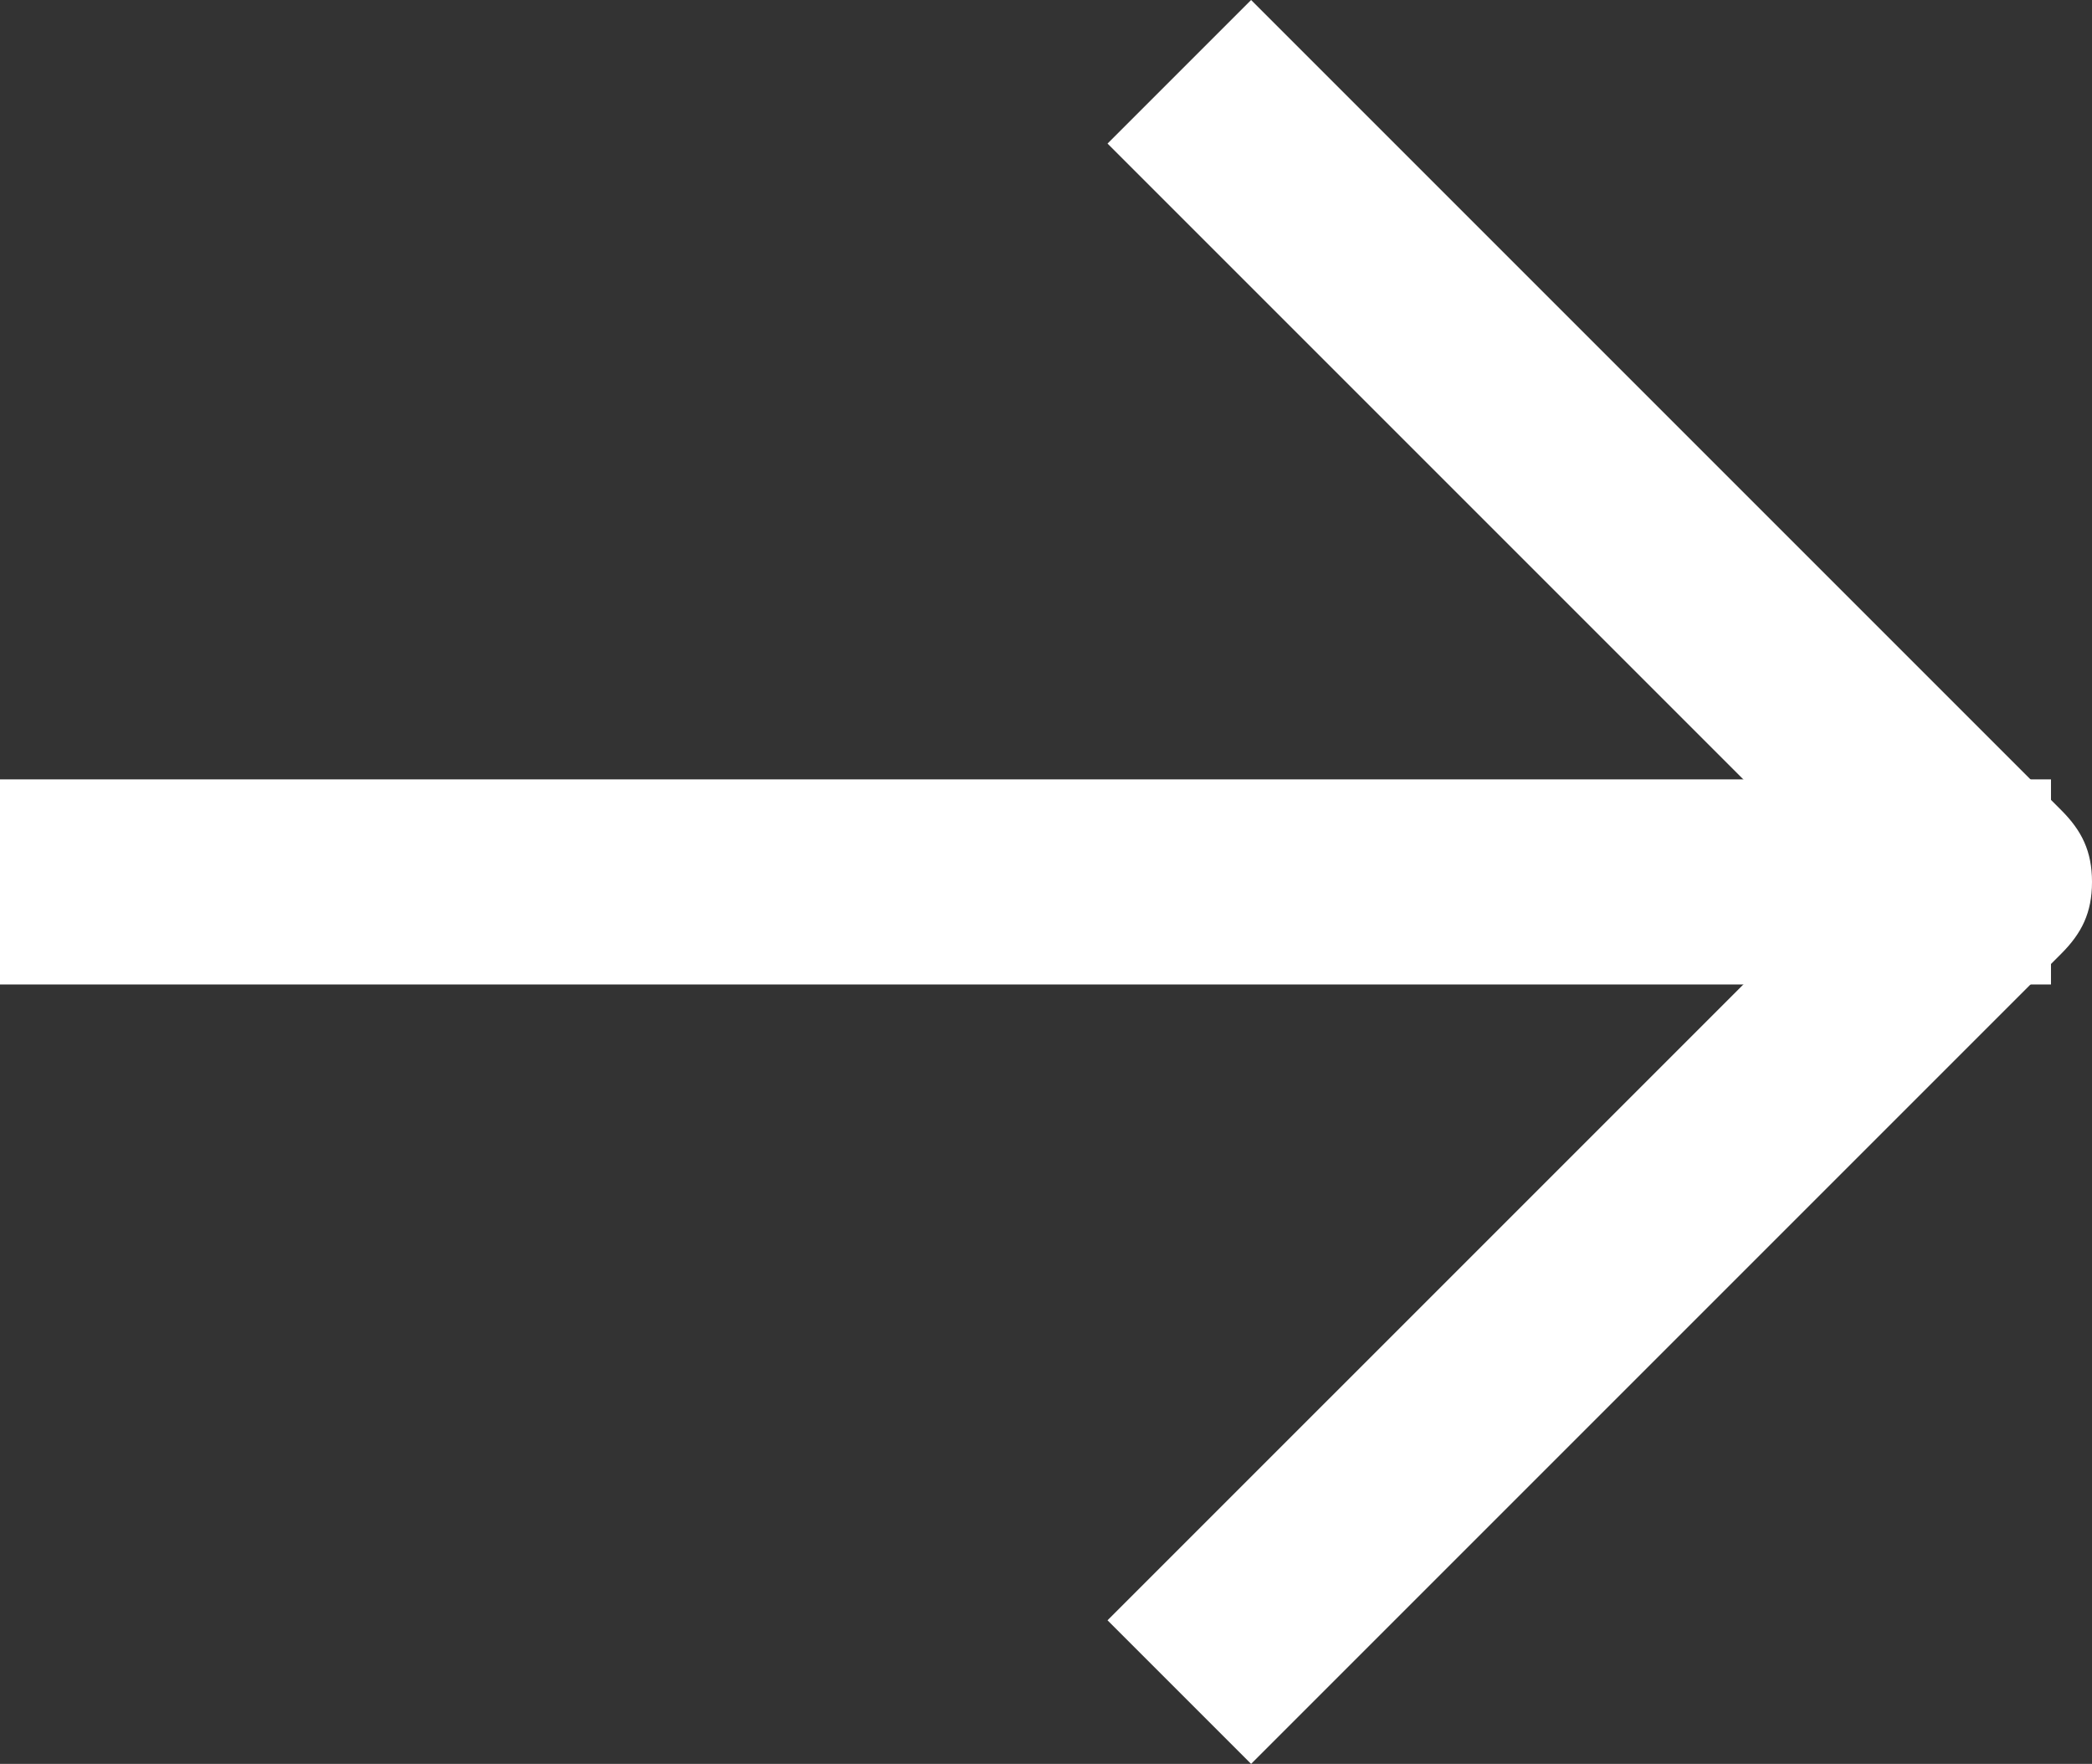
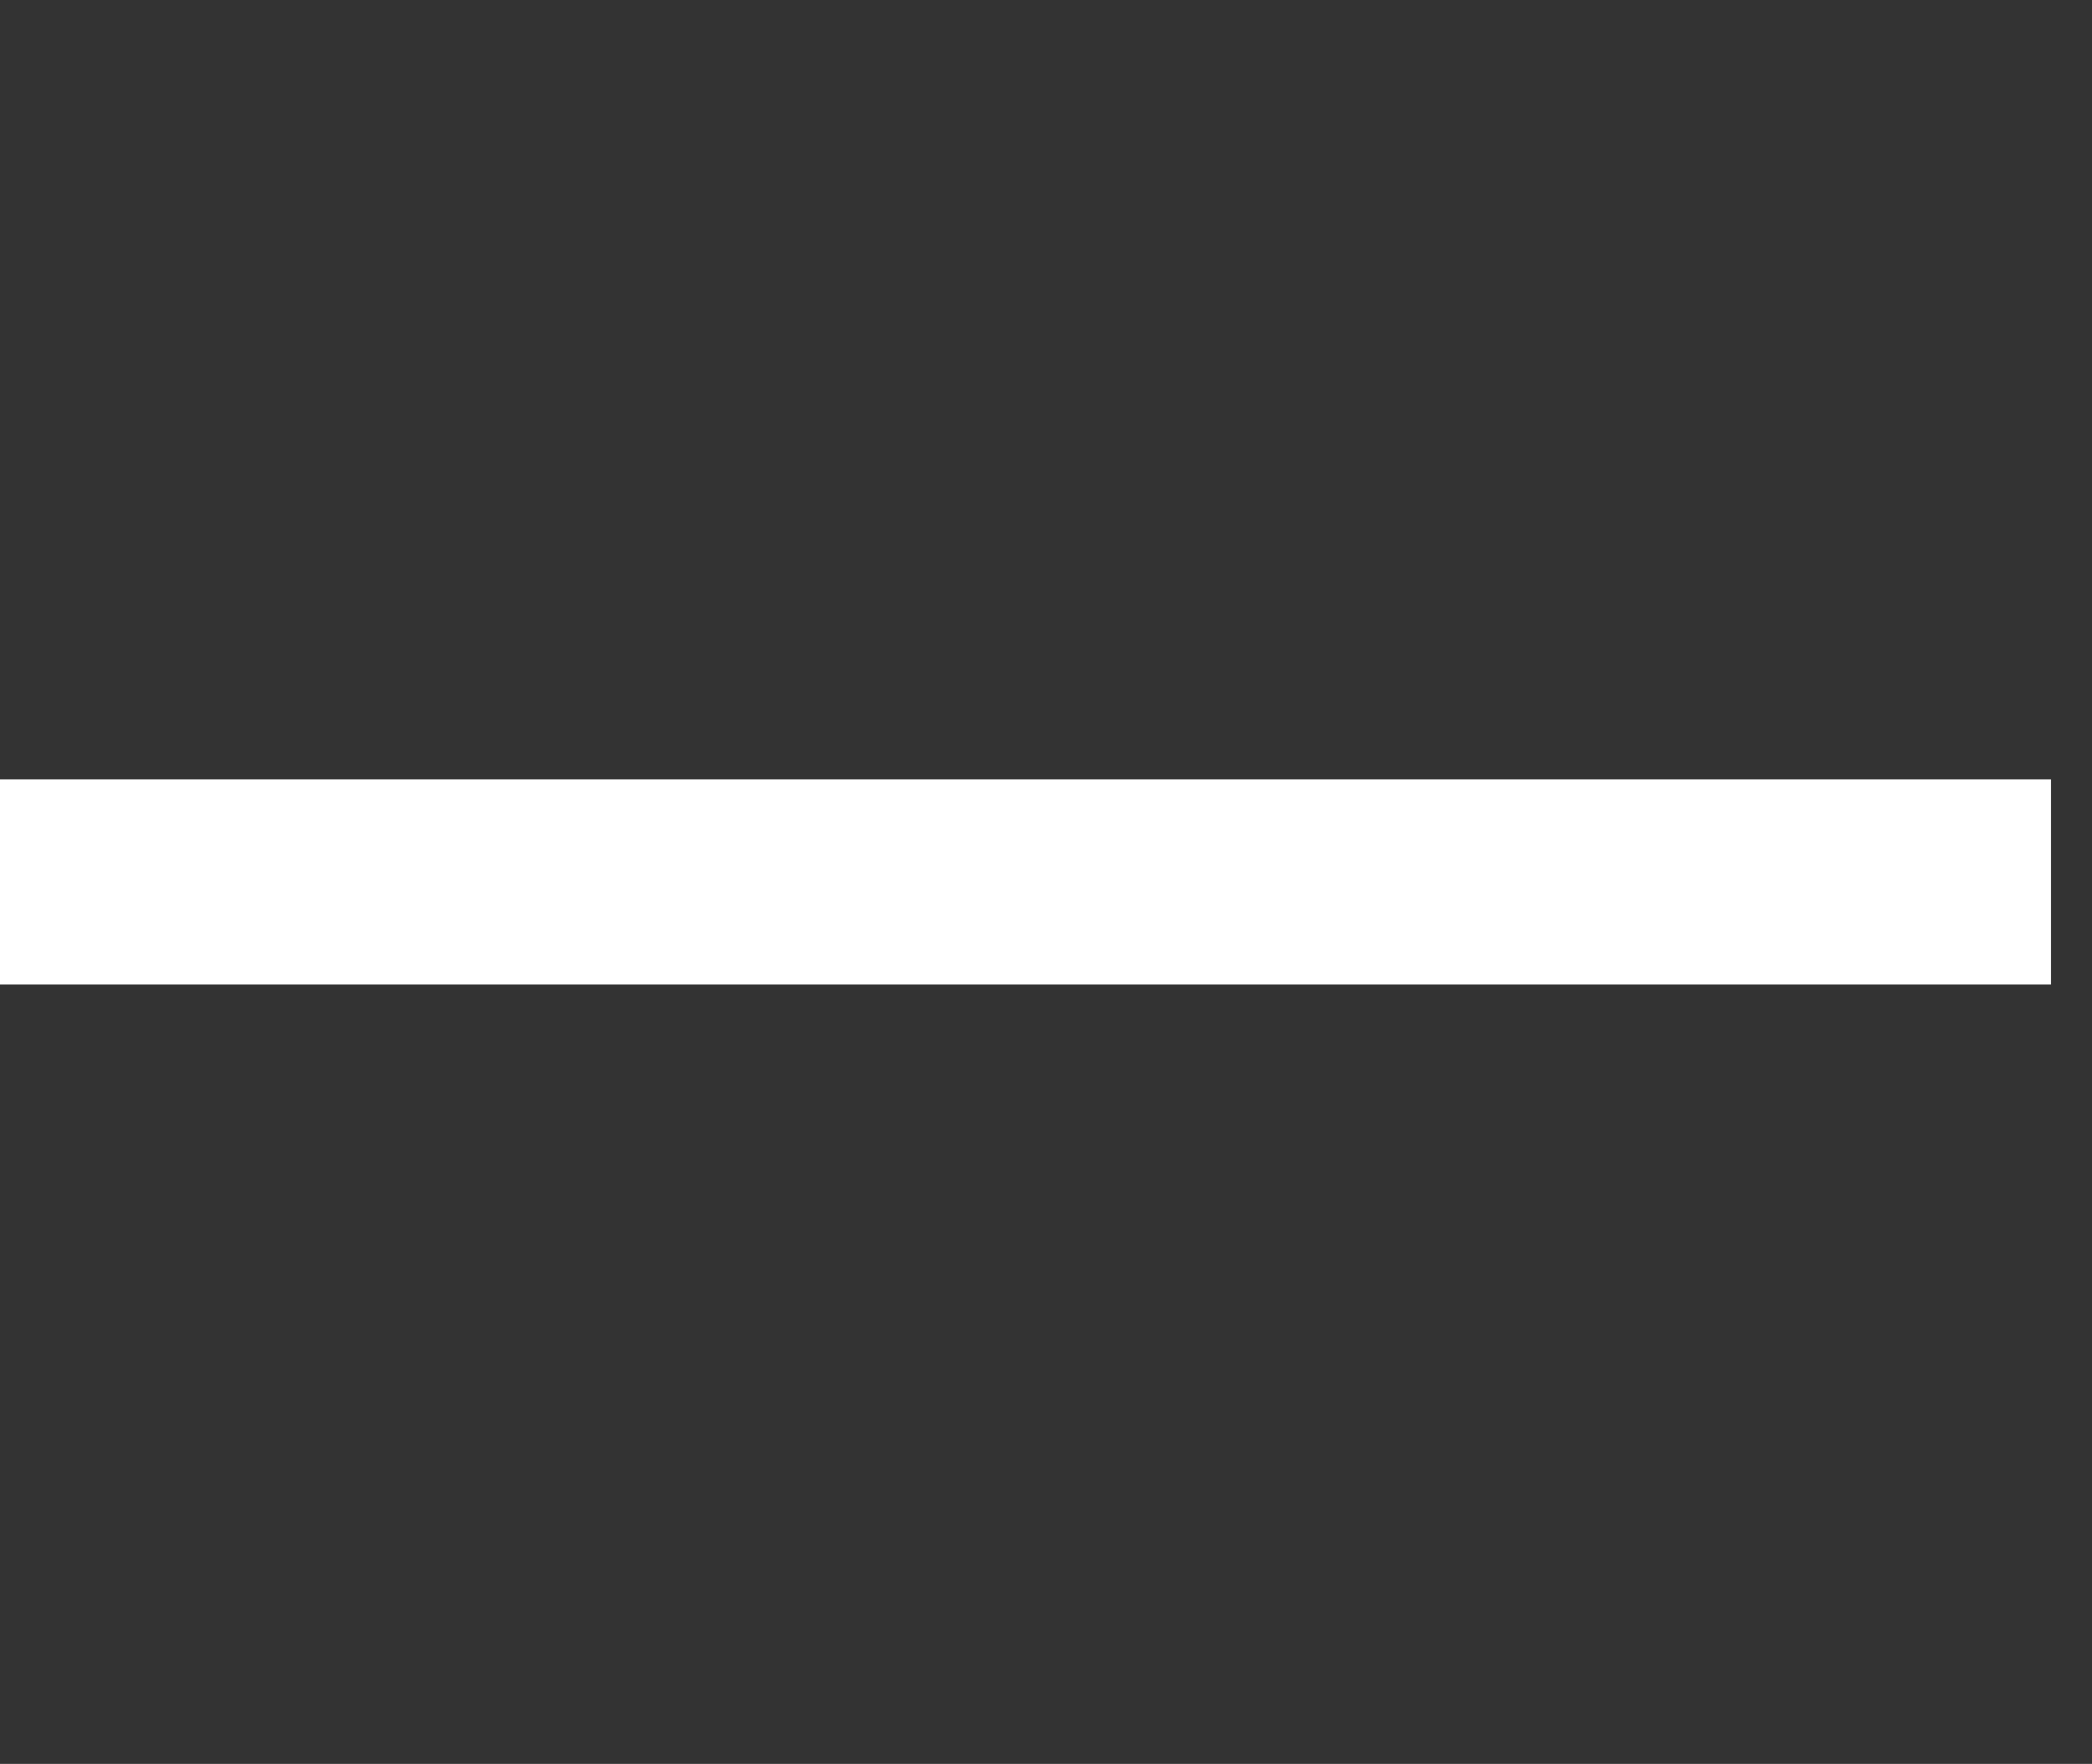
<svg xmlns="http://www.w3.org/2000/svg" width="20.4" height="17.2">
  <rect width="100%" height="100%" fill="#333333" stroke="none" />
  <path fill="#fff" d="M0 7.6h20v2H0z" />
-   <path fill="#fff" d="M12.2 17.2l-1.4-1.4L18 8.6l-7.2-7.2L12.2 0l7.9 7.9c.2.2.3.4.3.7s-.1.5-.3.7l-7.9 7.9z" />
</svg>